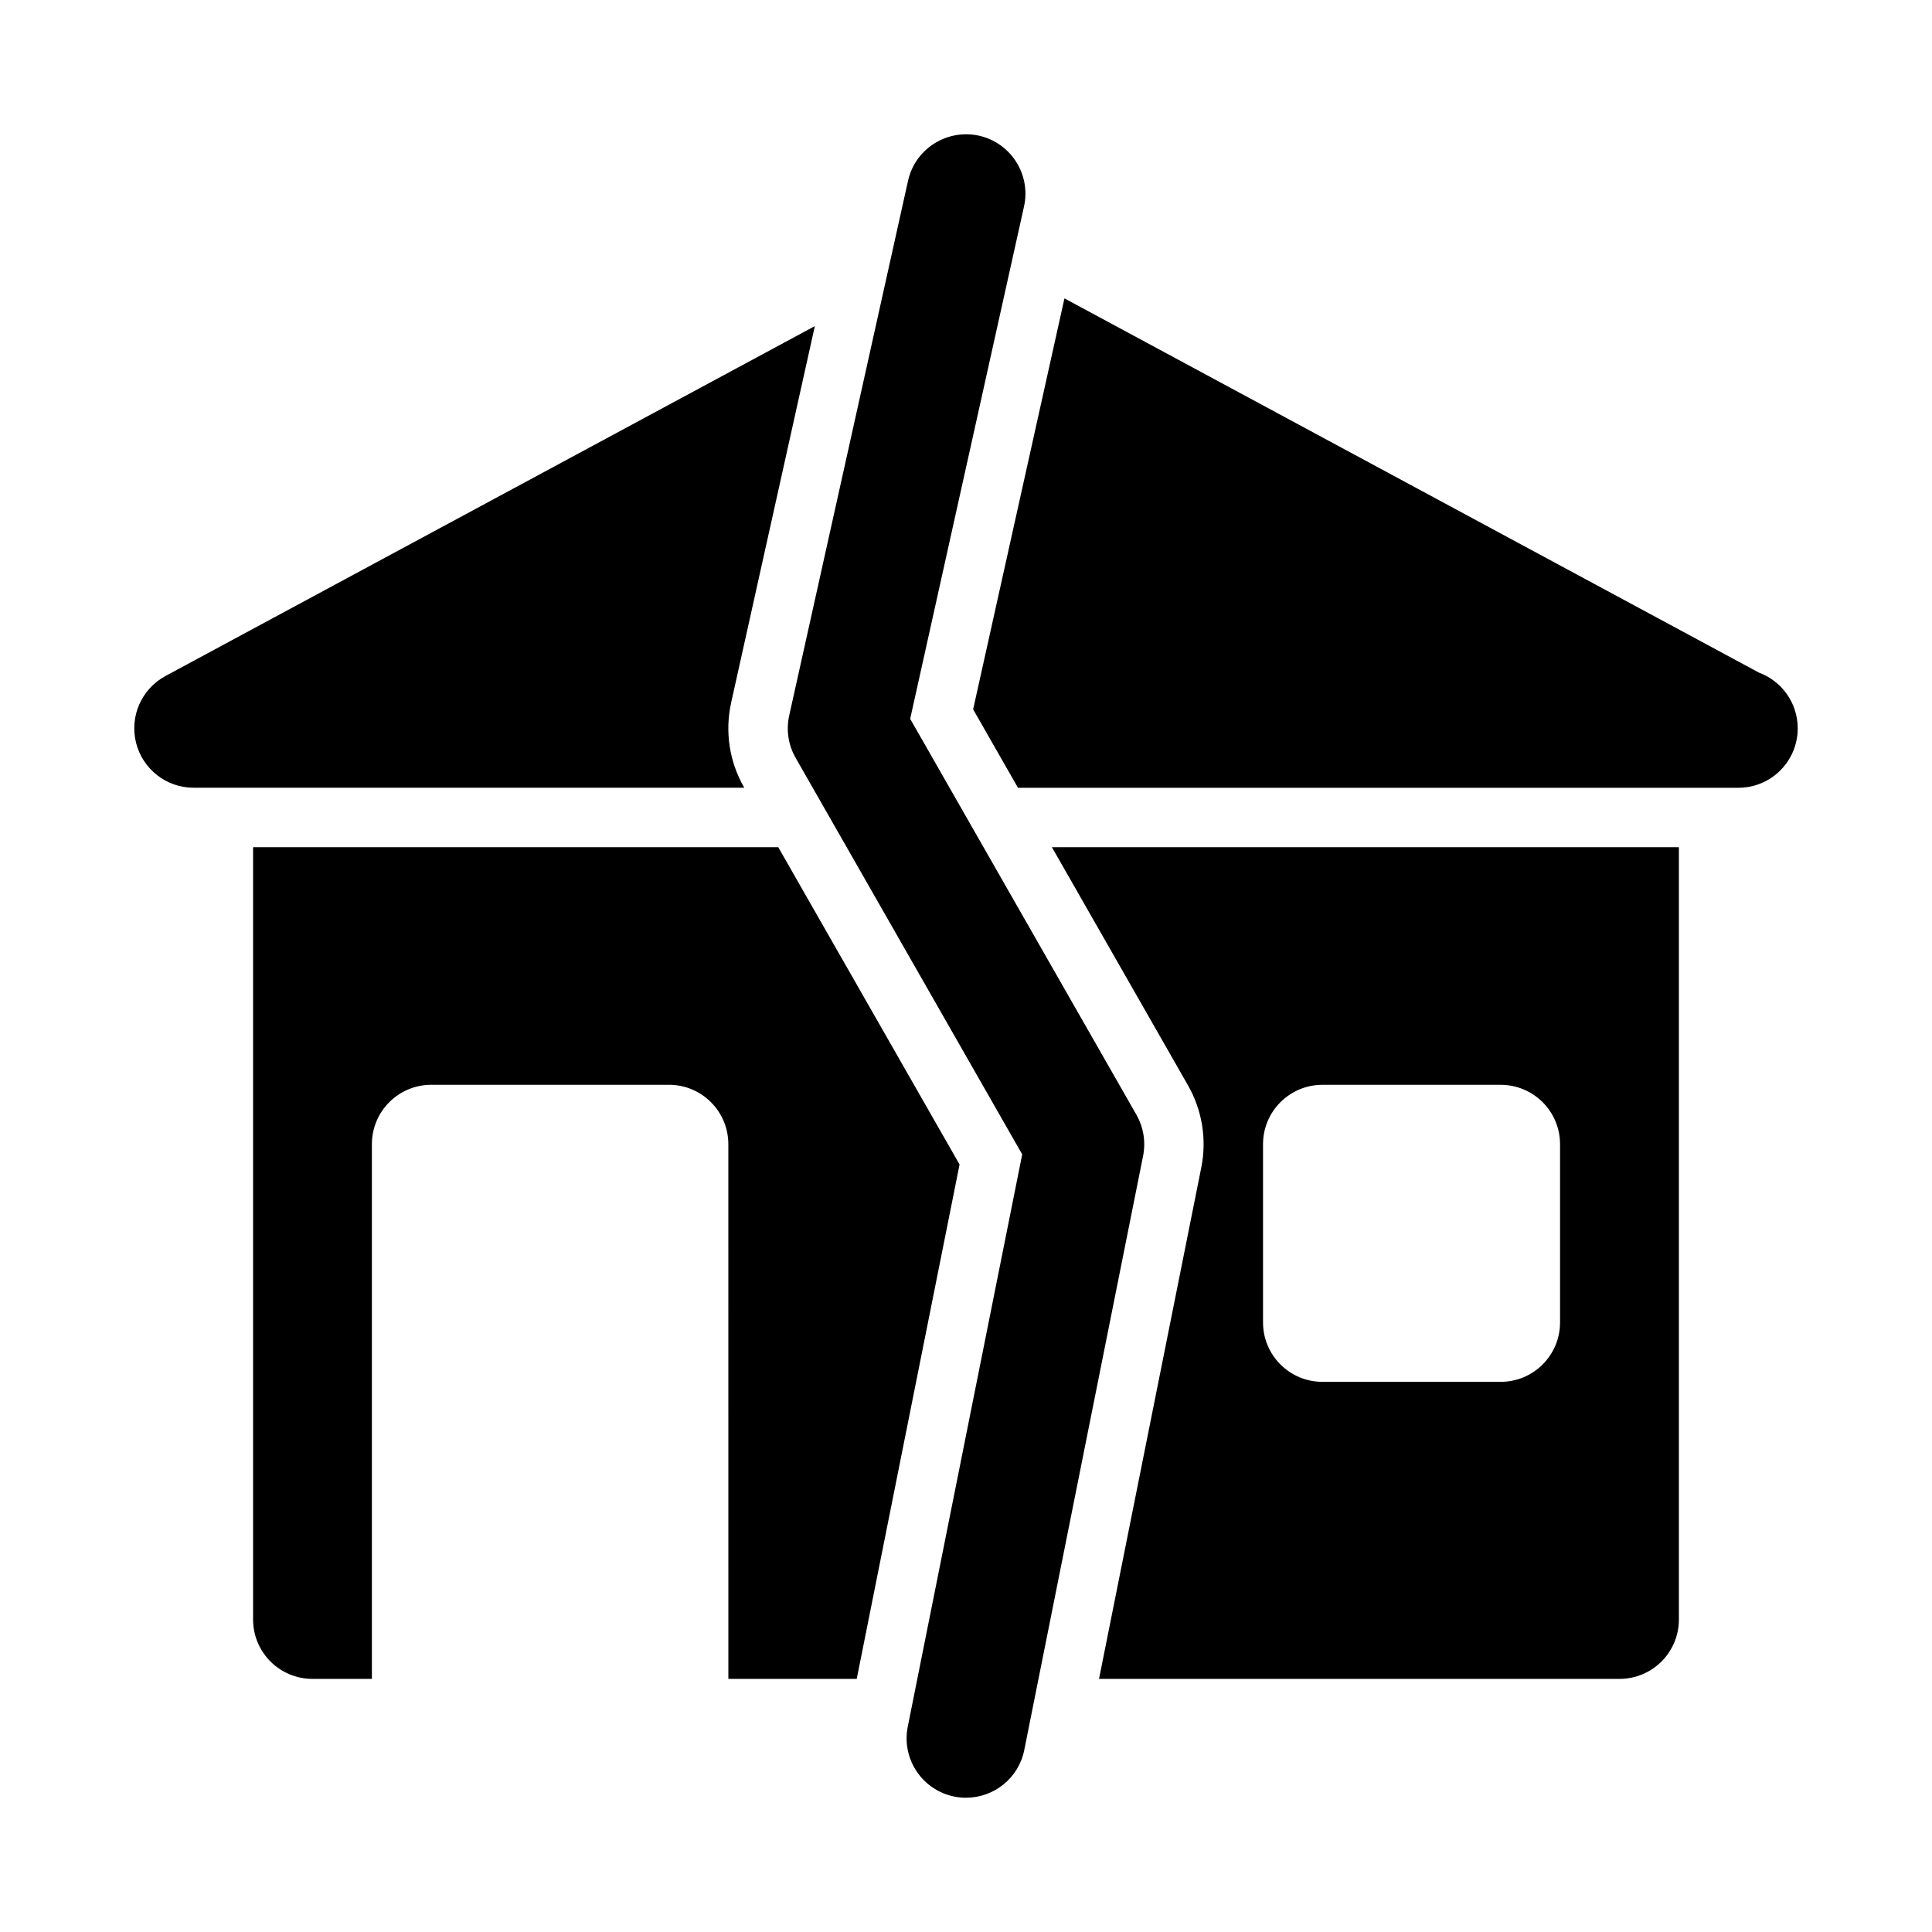
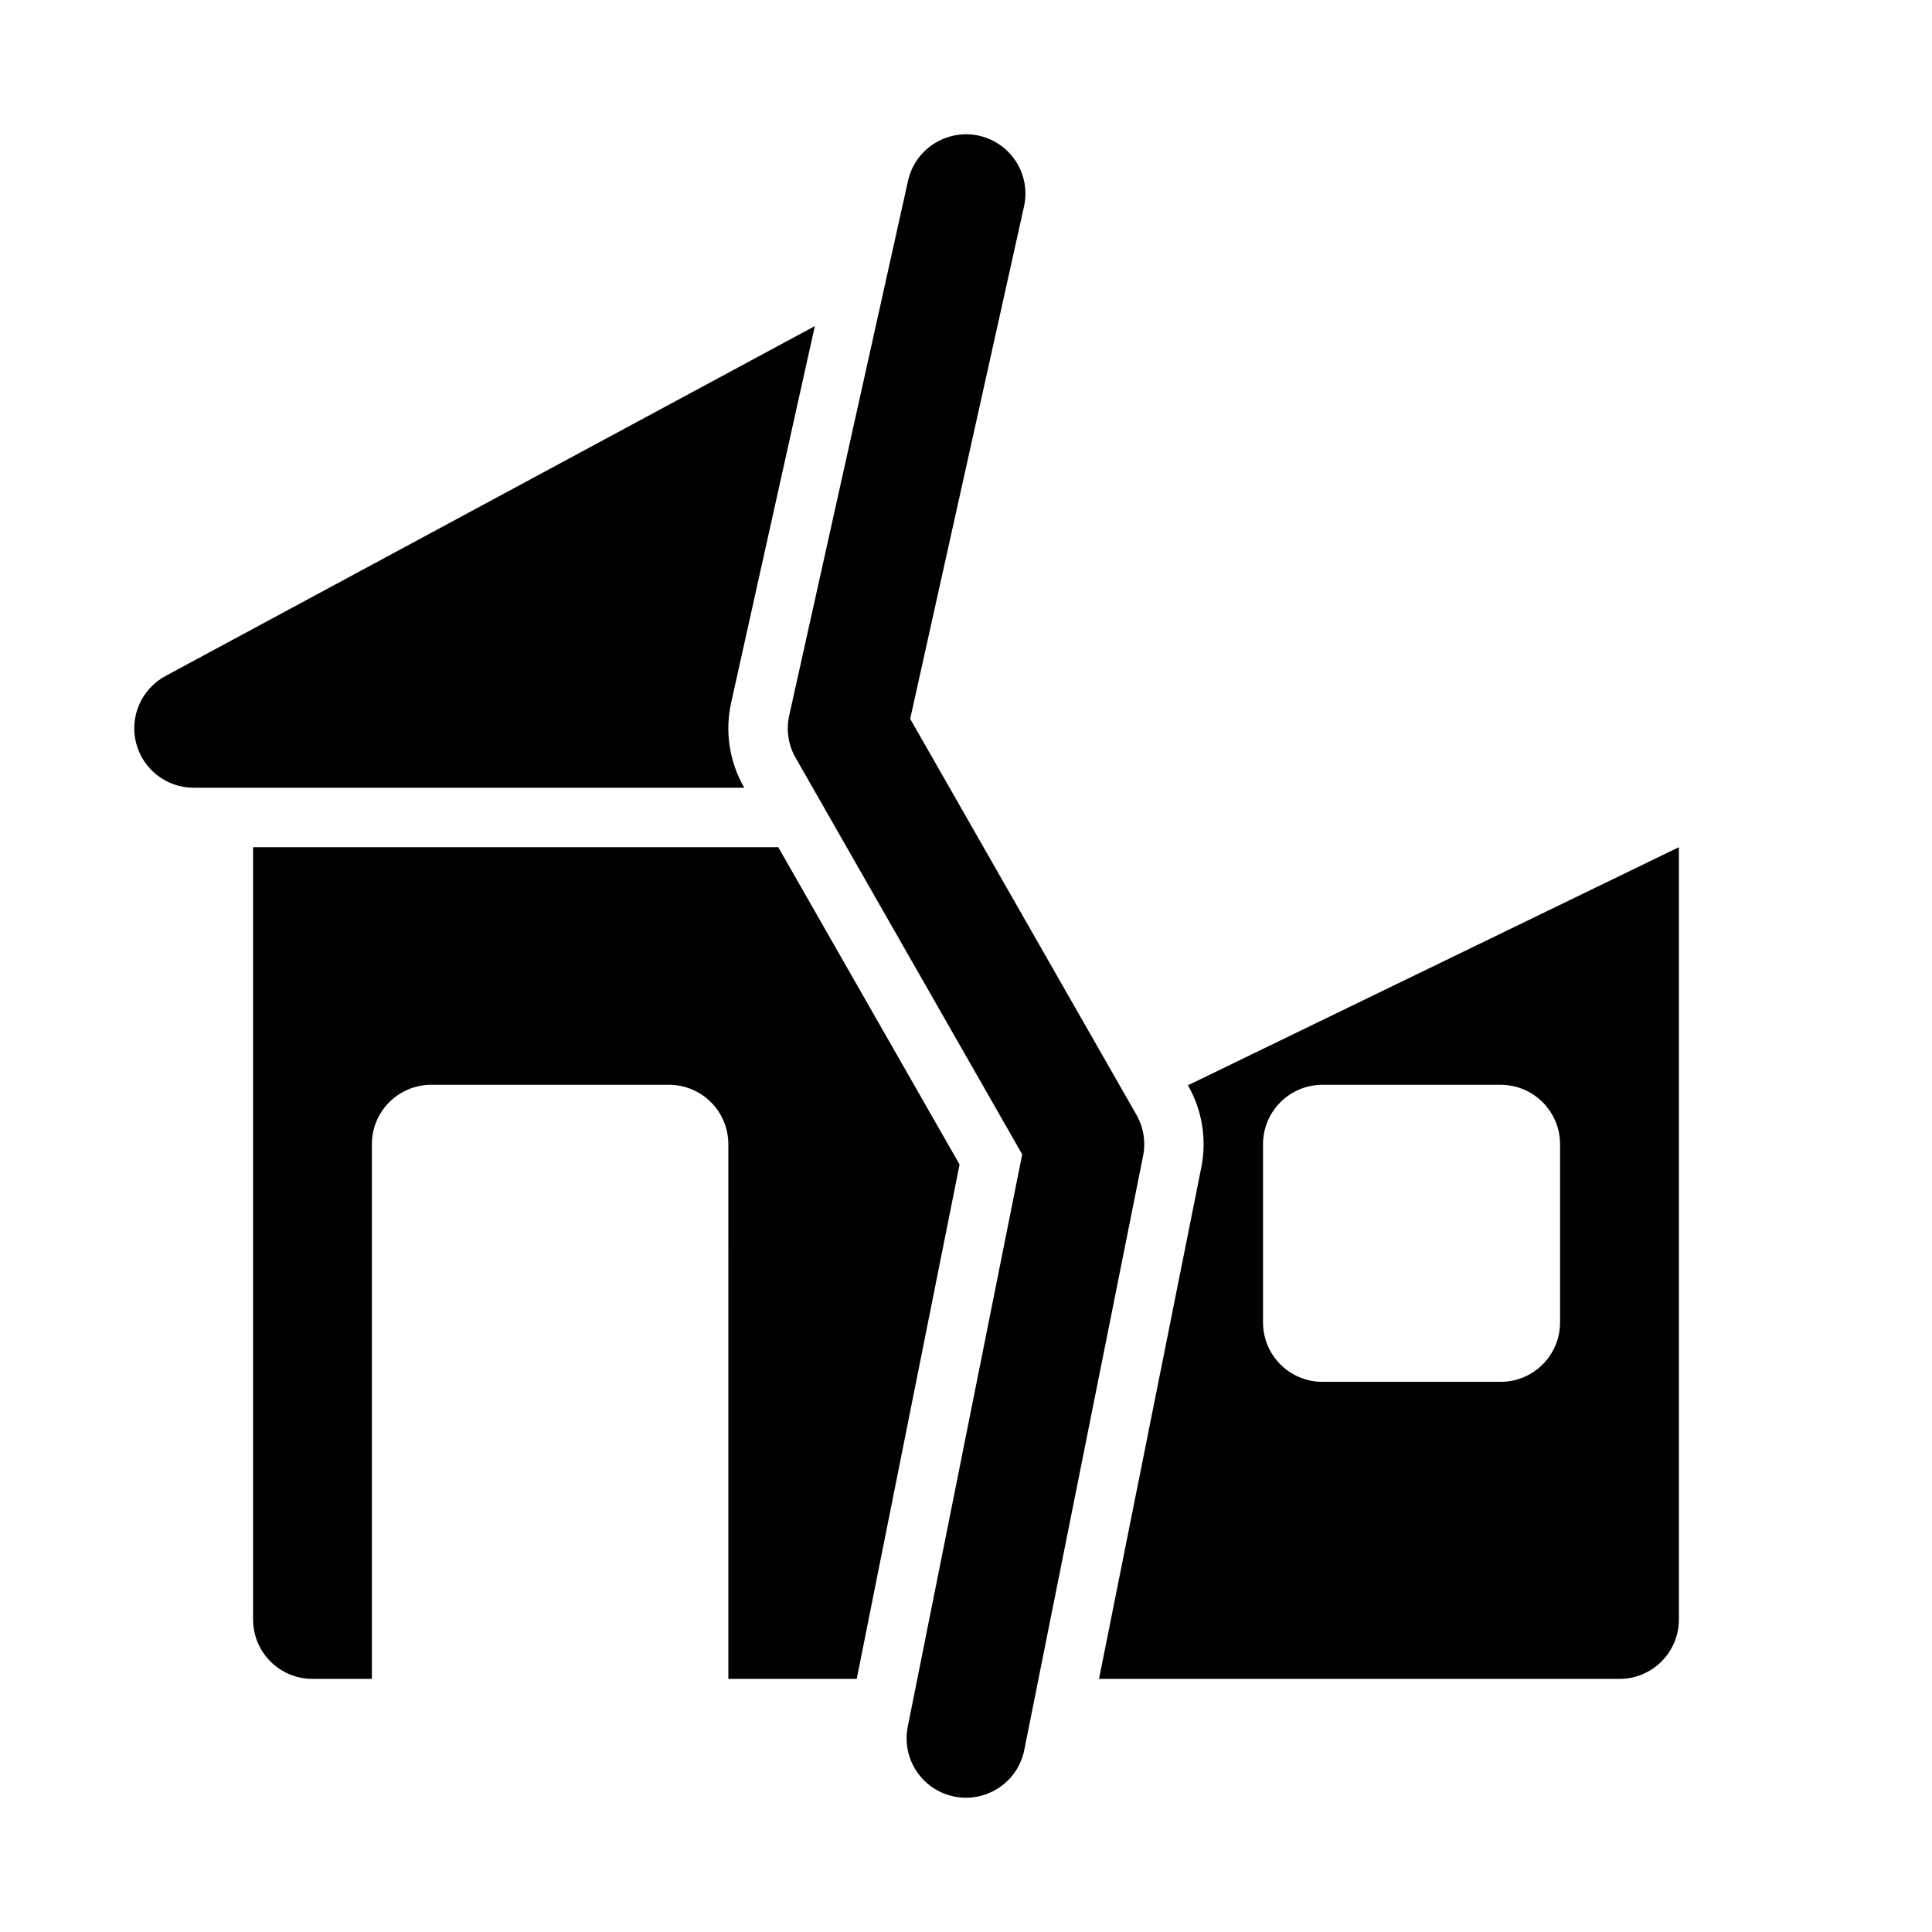
<svg xmlns="http://www.w3.org/2000/svg" fill="#000000" width="800px" height="800px" version="1.1" viewBox="144 144 512 512">
  <g>
    <path d="m341.17 352.64c-3.898-6.812-5.106-14.789-3.398-22.465l22.172-99.758-172.09 92.73c-6.344 3.43-9.555 10.715-7.797 17.711 1.77 7 8.051 11.902 15.258 11.902h145.93z" />
-     <path d="m610.14 322.25-184.05-99.176-24.199 108.91 11.879 20.785h190.6c0.109-0.016 0.215-0.016 0.316 0 8.688 0 15.73-7.043 15.73-15.742 0-6.781-4.277-12.547-10.277-14.777z" />
    <path d="m445.16 439.42-59.953-104.92 30.164-135.76c1.891-8.488-3.469-16.898-11.953-18.789-8.473-1.844-16.906 3.477-18.781 11.961l-31.488 141.7c-0.852 3.828-0.246 7.824 1.699 11.223l60.047 105.09-30.328 151.66c-1.707 8.531 3.82 16.82 12.348 18.527 1.043 0.215 2.082 0.305 3.106 0.305 7.348 0 13.93-5.164 15.422-12.652l31.488-157.44c0.742-3.734 0.113-7.594-1.77-10.898z" />
    <path d="m350.24 368.51h-139.17v204.67c0 8.703 7.051 15.742 15.742 15.742h15.742v-141.7c0-8.695 7.047-15.742 15.742-15.742h62.977c8.695 0 15.742 7.047 15.742 15.742l0.008 141.7h34.016l27.254-136.32z" />
-     <path d="m458.82 431.61c3.773 6.609 5.027 14.344 3.535 21.785l-27.102 135.53h137.93c8.695 0 15.742-7.043 15.742-15.742v-204.67h-166.16zm19.895 15.621c0-8.695 7.047-15.742 15.742-15.742h47.23c8.695 0 15.742 7.047 15.742 15.742v47.23c0 8.695-7.047 15.742-15.742 15.742h-47.23c-8.695 0-15.742-7.051-15.742-15.742z" />
+     <path d="m458.82 431.61c3.773 6.609 5.027 14.344 3.535 21.785l-27.102 135.53h137.93c8.695 0 15.742-7.043 15.742-15.742v-204.67zm19.895 15.621c0-8.695 7.047-15.742 15.742-15.742h47.23c8.695 0 15.742 7.047 15.742 15.742v47.23c0 8.695-7.047 15.742-15.742 15.742h-47.23c-8.695 0-15.742-7.051-15.742-15.742z" />
  </g>
</svg>